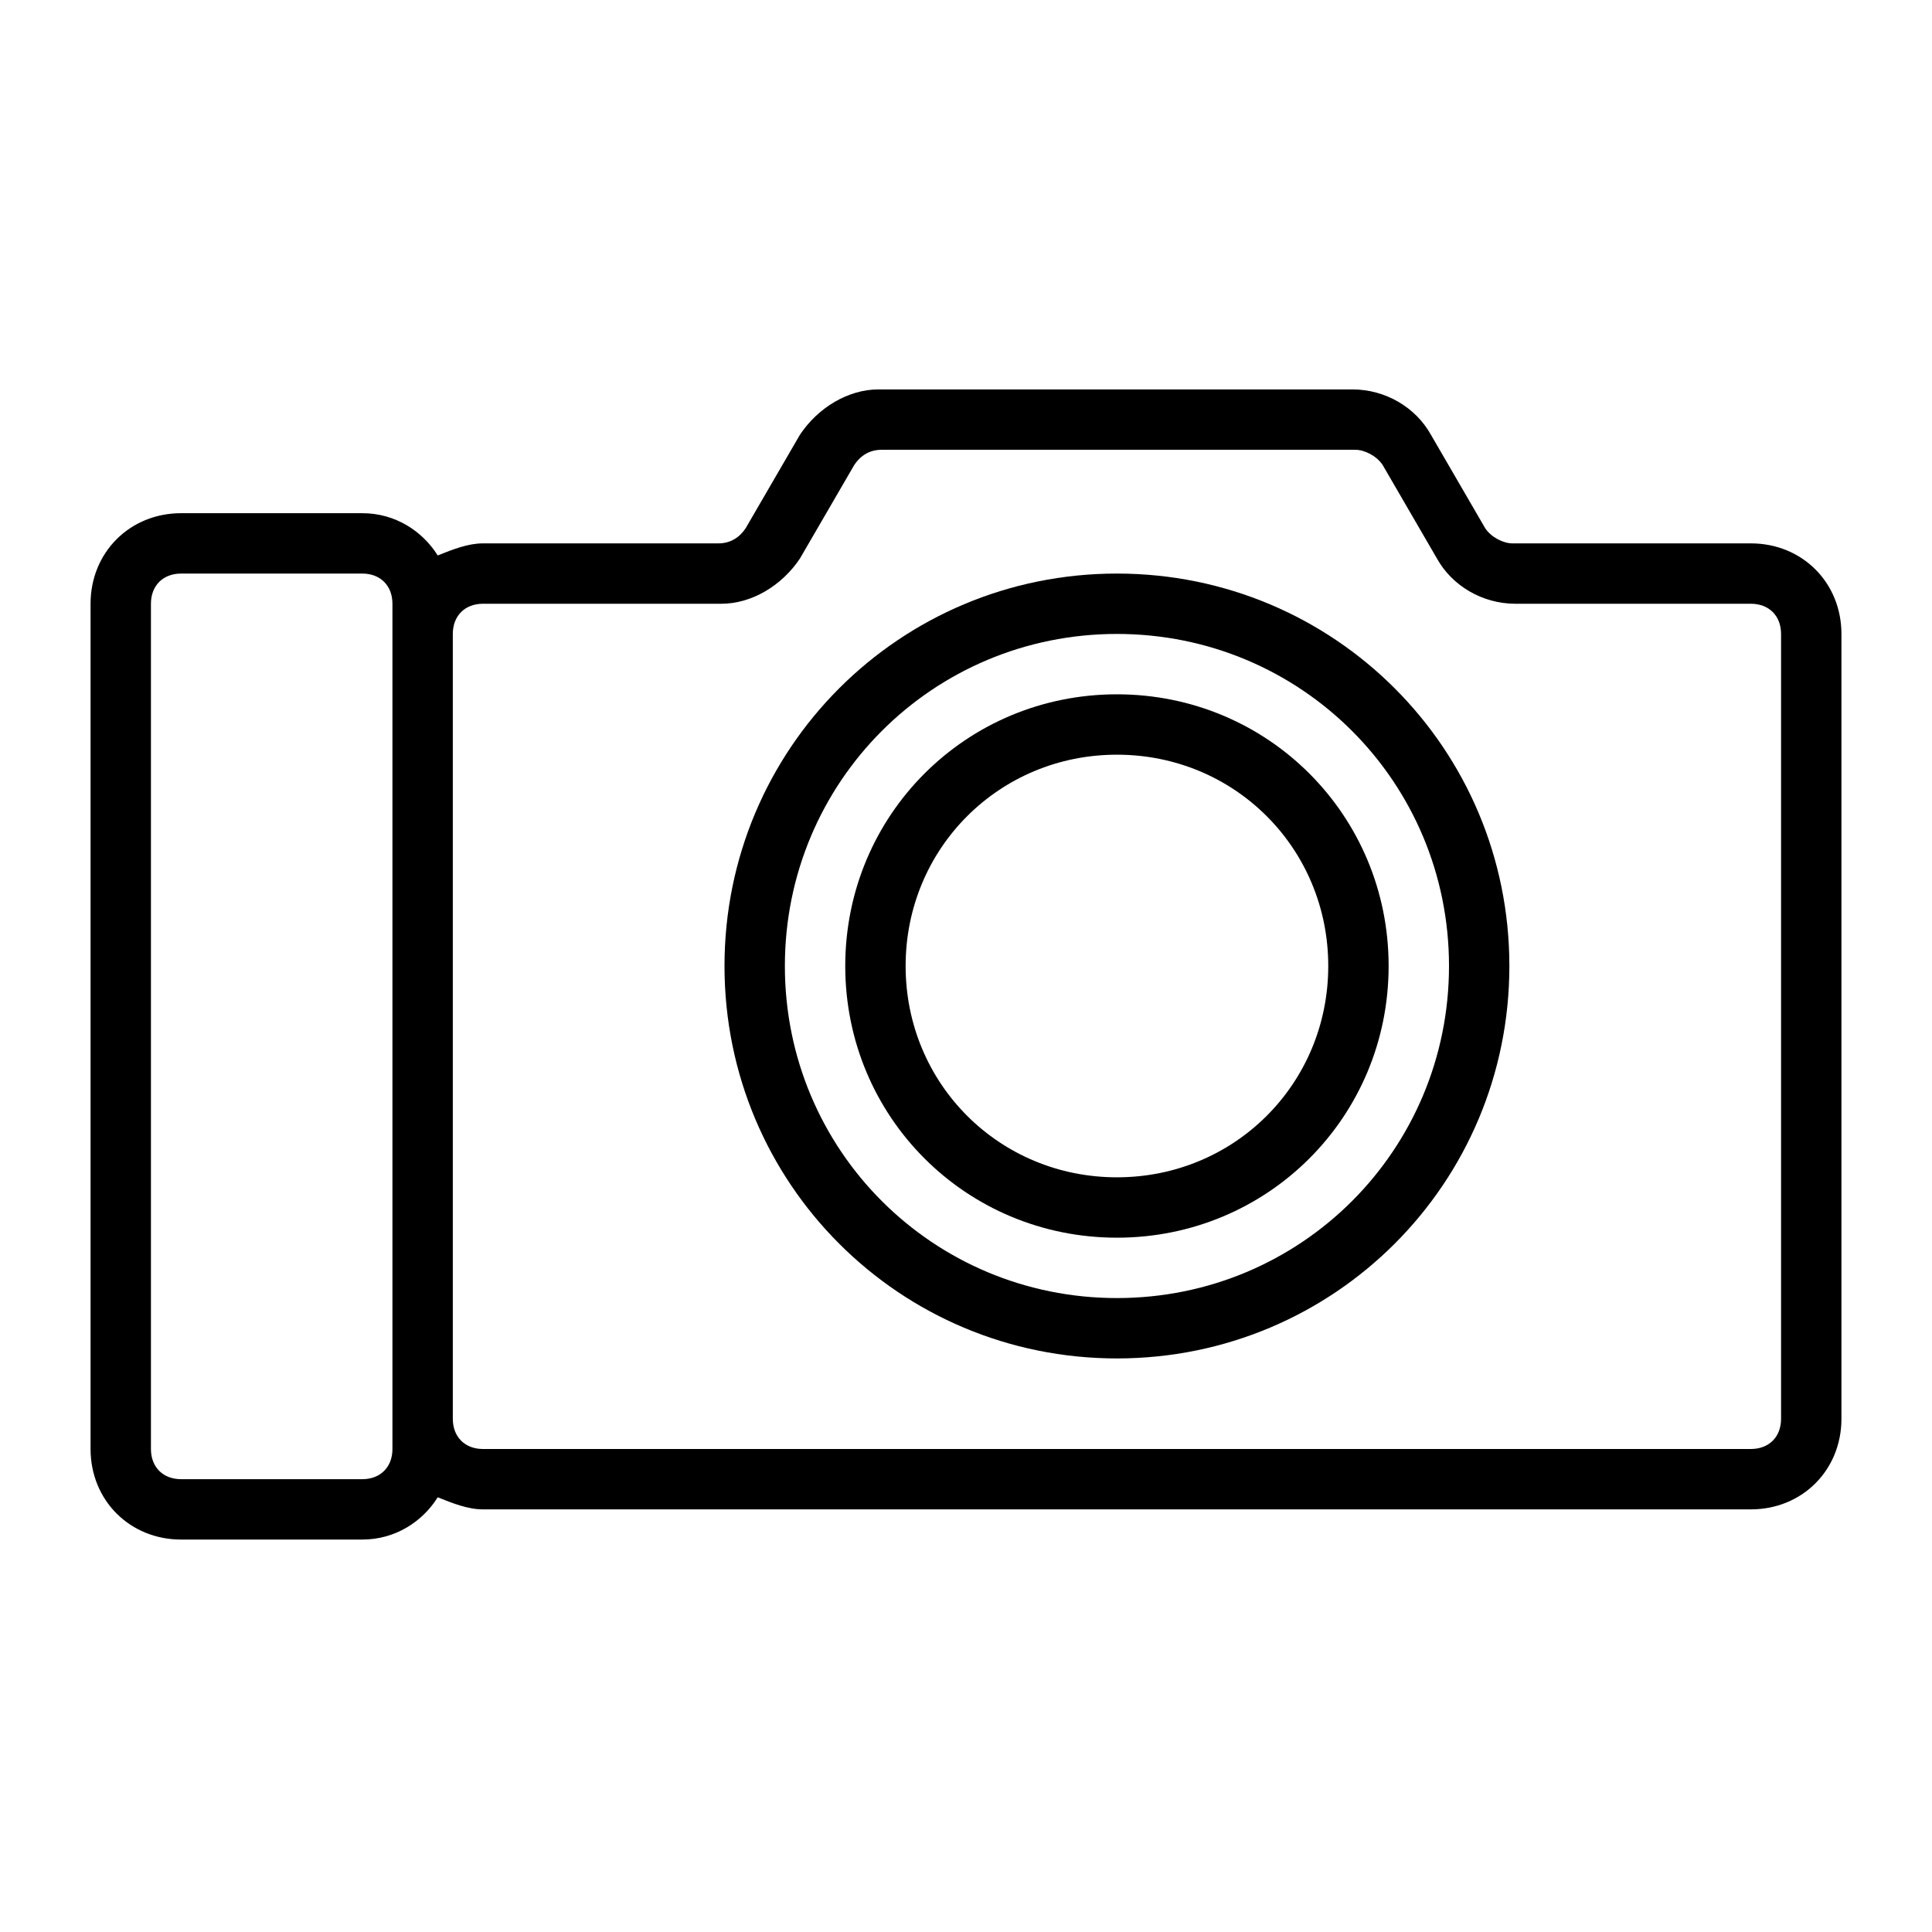
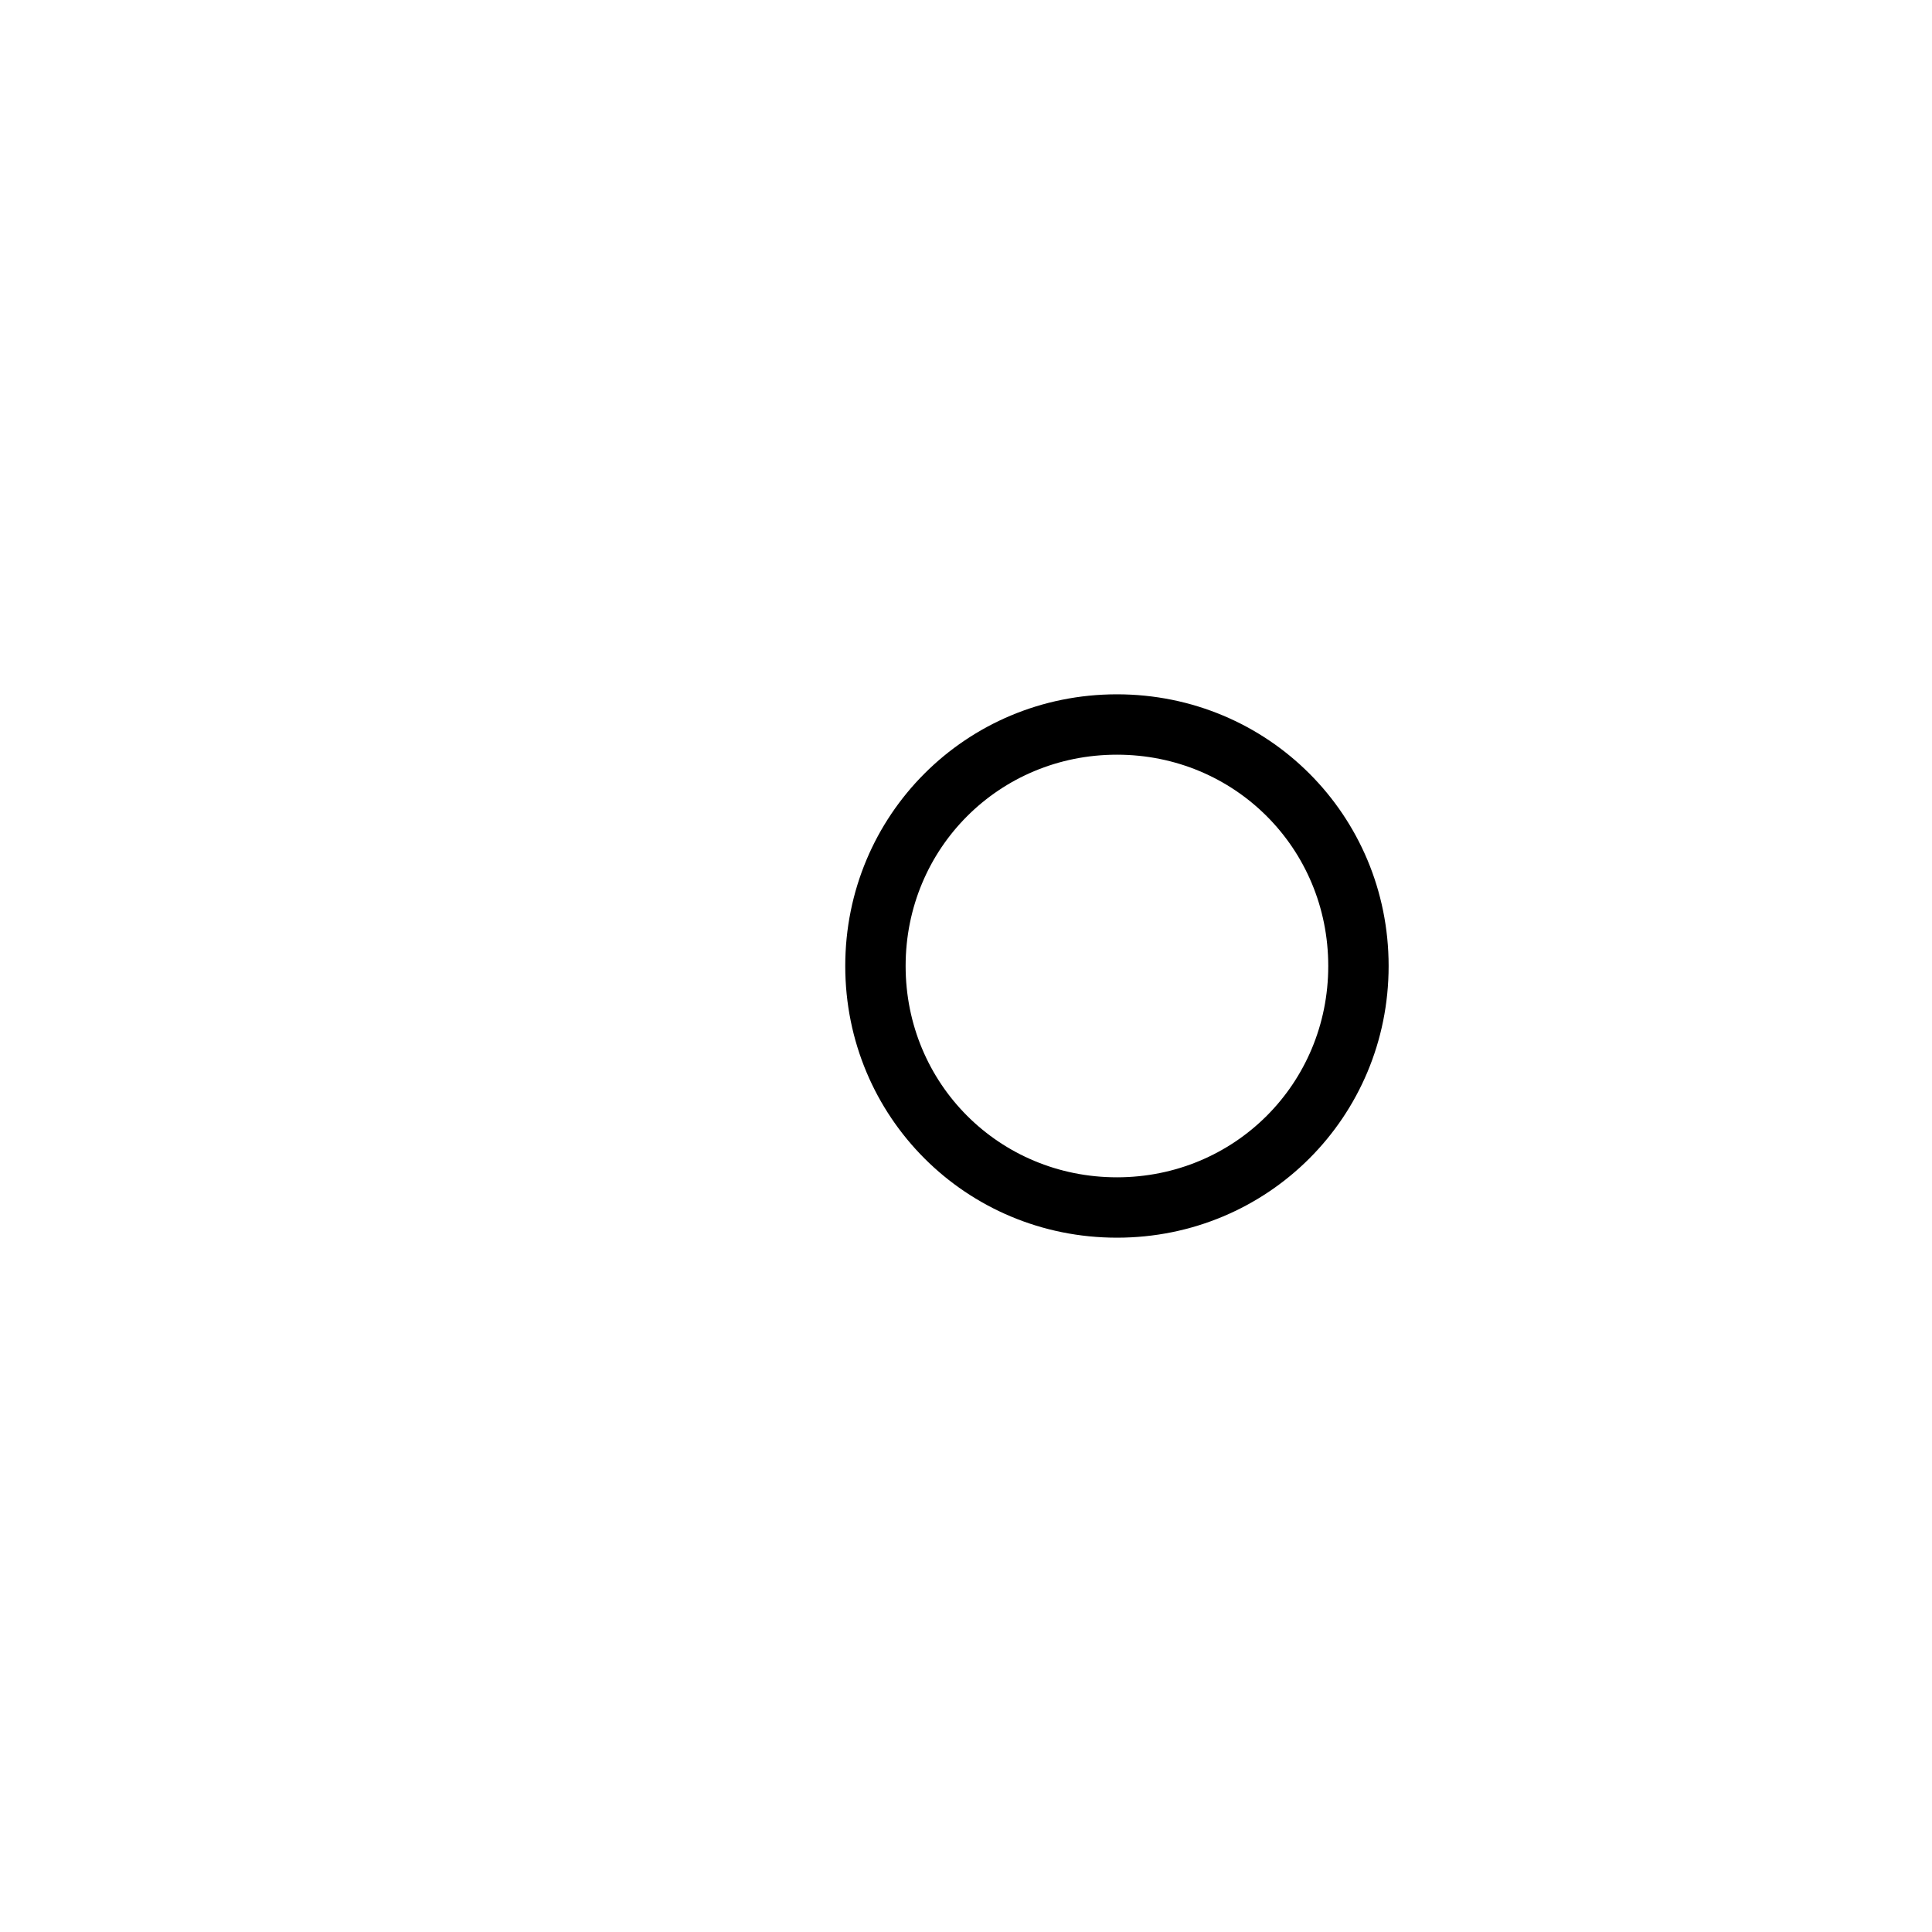
<svg xmlns="http://www.w3.org/2000/svg" fill="#000000" width="800px" height="800px" viewBox="0 0 64 64" version="1.1" xml:space="preserve">
  <g id="smart_lamp" />
  <g id="e-wallet" />
  <g id="virtual_reality" />
  <g id="payment" />
  <g id="cloud_storage" />
  <g id="security_camera" />
  <g id="smart_home" />
  <g id="connection" />
  <g id="game" />
  <g id="drone" />
  <g id="smart_car" />
  <g id="camera">
    <g>
-       <path d="M58,18h-7.9c-0.3,0-0.7-0.2-0.9-0.5v0l-1.8-3.1c-0.5-0.9-1.5-1.5-2.6-1.5H29.1c-1,0-2,0.6-2.6,1.5l-1.8,3.1    c-0.2,0.3-0.5,0.5-0.9,0.5H16c-0.5,0-1,0.2-1.5,0.4C14,17.6,13.1,17,12,17H6c-1.7,0-3,1.3-3,3v28c0,1.7,1.3,3,3,3h6    c1.1,0,2-0.6,2.5-1.4C15,49.8,15.5,50,16,50h42c1.7,0,3-1.3,3-3V21C61,19.3,59.7,18,58,18z M13,48c0,0.6-0.4,1-1,1H6    c-0.6,0-1-0.4-1-1V20c0-0.6,0.4-1,1-1h6c0.6,0,1,0.4,1,1v1v26V48z M59,47c0,0.6-0.4,1-1,1H16c-0.6,0-1-0.4-1-1V21c0-0.6,0.4-1,1-1    h7.9c1,0,2-0.6,2.6-1.5l1.8-3.1c0.2-0.3,0.5-0.5,0.9-0.5h15.7c0.3,0,0.7,0.2,0.9,0.5l1.8,3.1c0.5,0.9,1.5,1.5,2.6,1.5H58    c0.6,0,1,0.4,1,1V47z" />
-       <path d="M37,19c-7.2,0-13,5.8-13,13s5.8,13,13,13s13-5.8,13-13S44.2,19,37,19z M37,43c-6.1,0-11-4.9-11-11s4.9-11,11-11    s11,4.9,11,11S43.1,43,37,43z" />
      <path d="M37,23c-5,0-9,4-9,9s4,9,9,9s9-4,9-9S42,23,37,23z M37,39c-3.9,0-7-3.1-7-7s3.1-7,7-7s7,3.1,7,7S40.9,39,37,39z" />
    </g>
  </g>
  <g id="online_business" />
  <g id="smartwatch" />
  <g id="online_shopping" />
  <g id="smart_Television" />
  <g id="security" />
  <g id="communication" />
  <g id="remote_control" />
  <g id="satelite_dish" />
</svg>